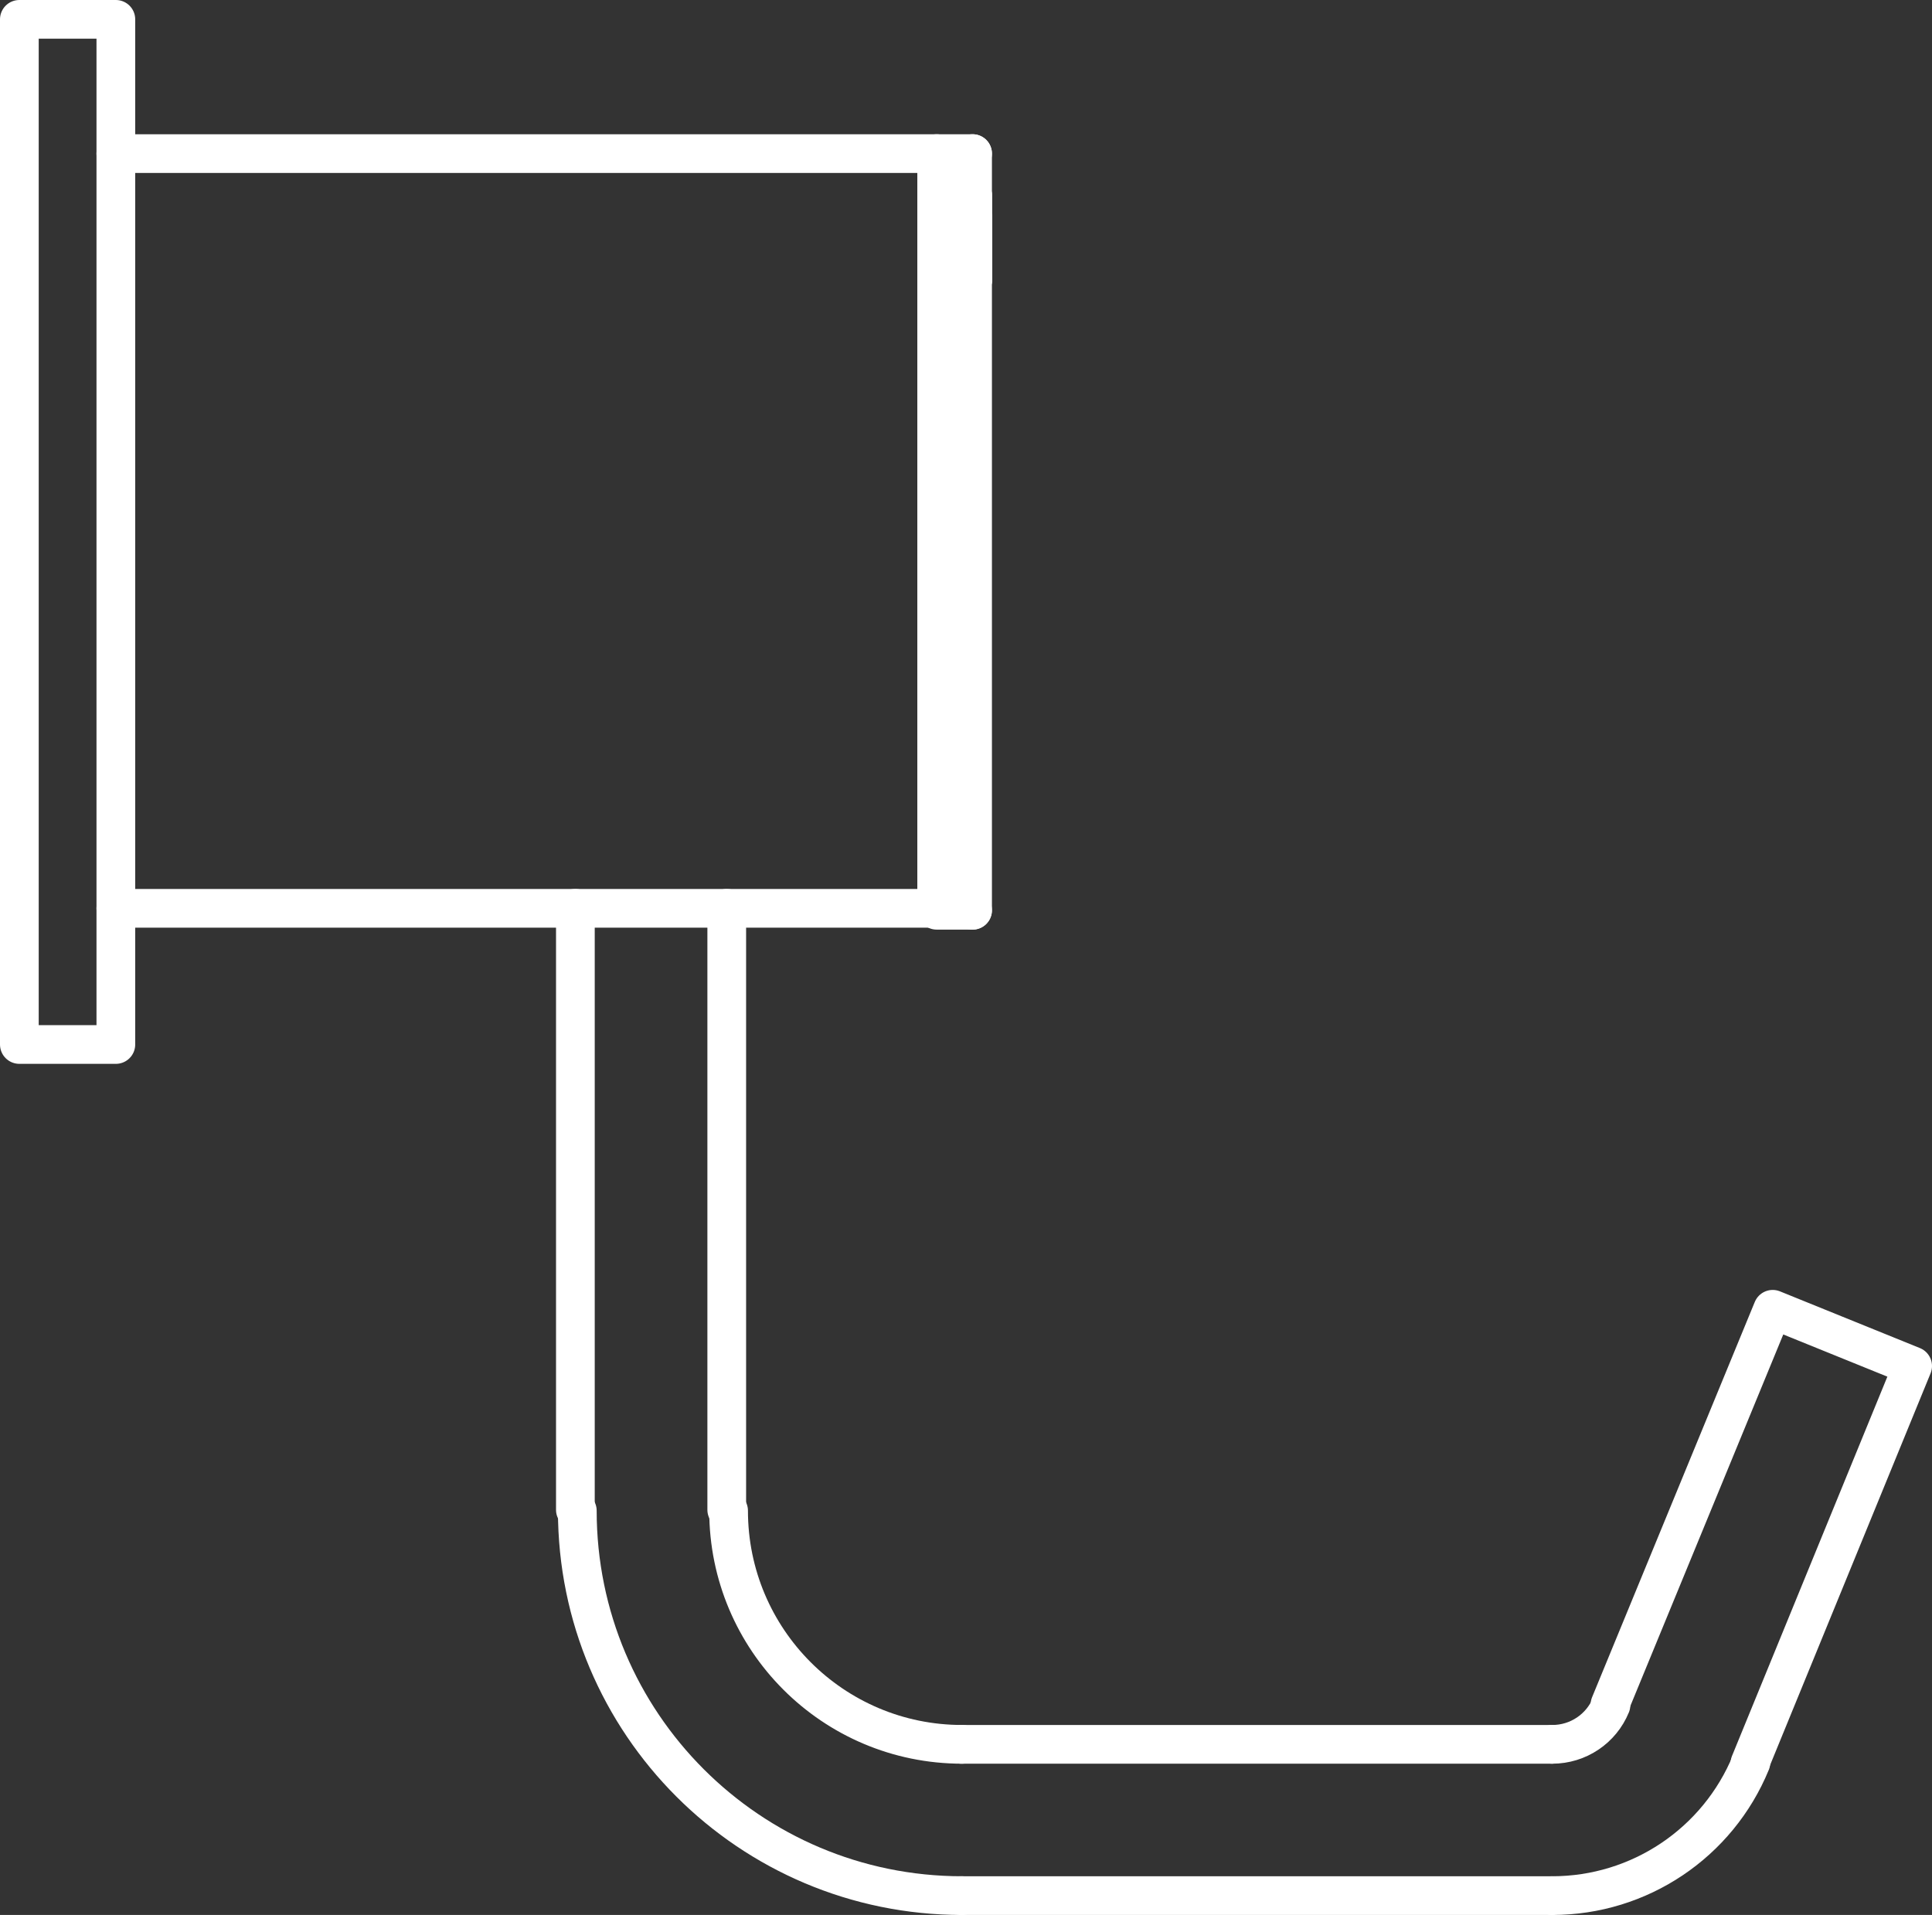
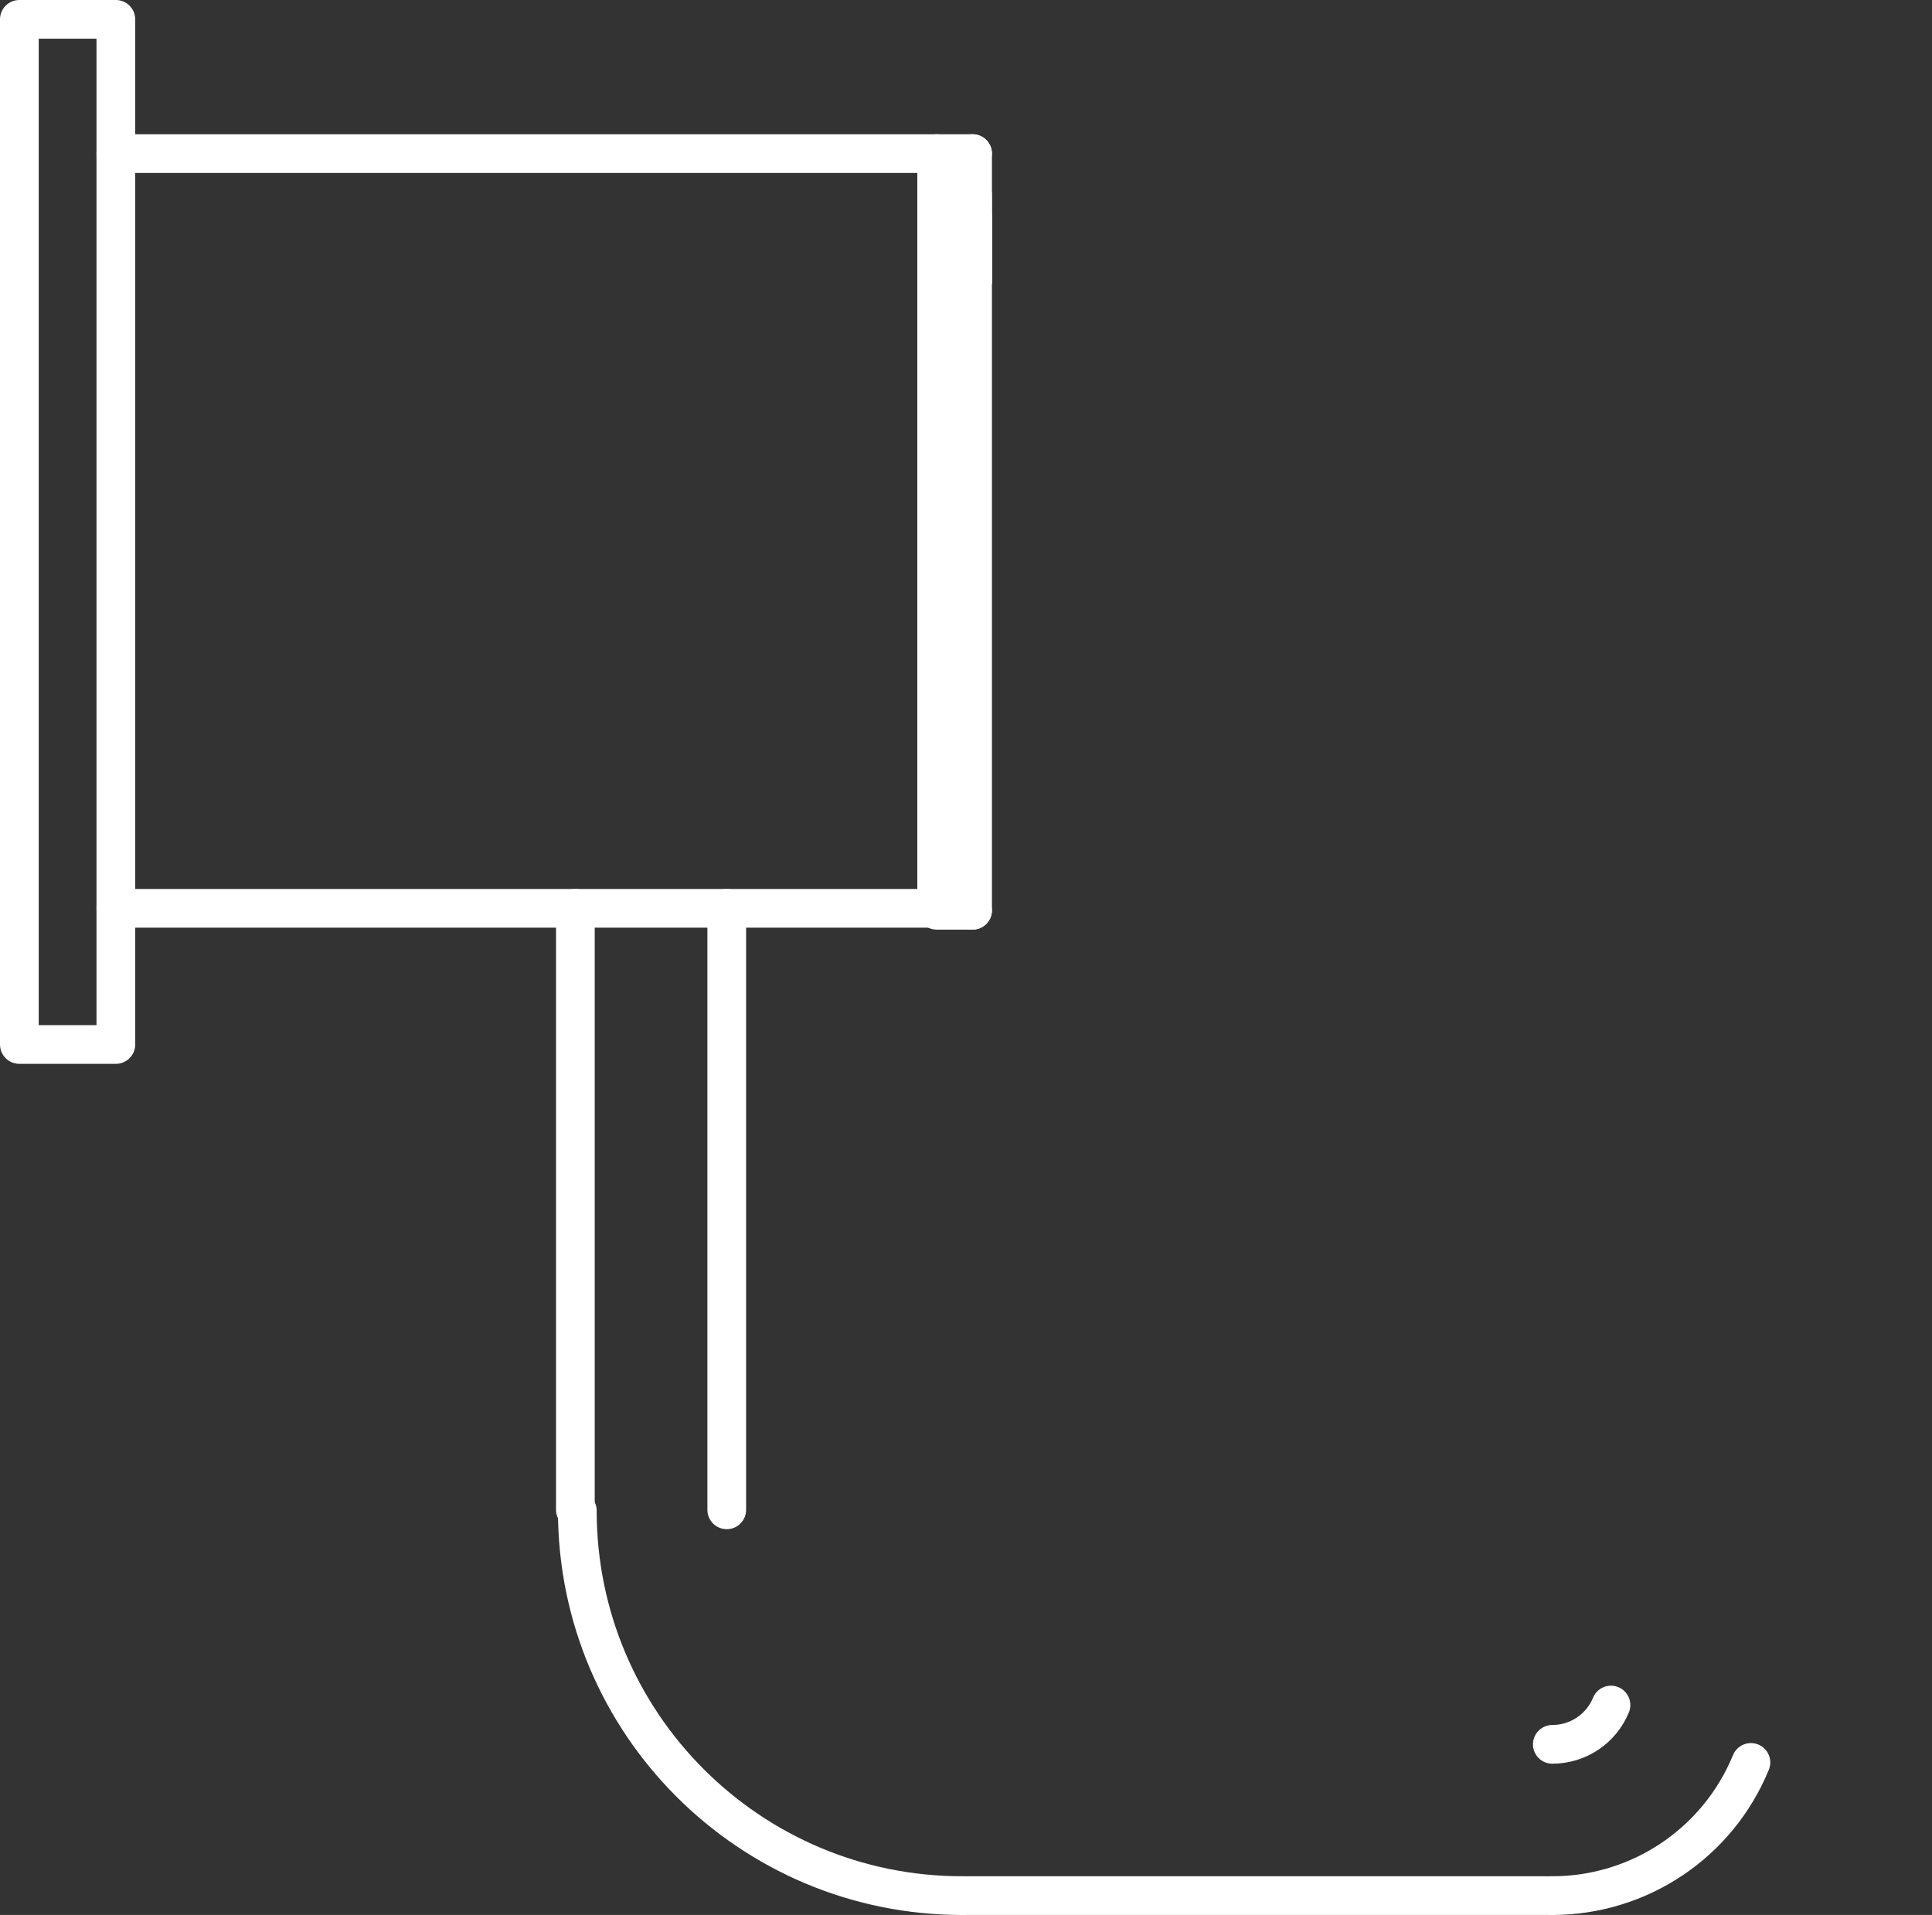
<svg xmlns="http://www.w3.org/2000/svg" id="Camada_2" data-name="Camada 2" viewBox="0 0 199.62 197.86">
  <rect x="0" y="0" width="199.62" height="197.86" fill="#333333" stroke="none" />
  <defs>
    <style>
      .cls-1 {
        fill: none;
        stroke: #fff;
        stroke-linecap: round;
        stroke-linejoin: round;
        stroke-width: 4px;
      }
    </style>
  </defs>
  <g id="Camada_1-2" data-name="Camada 1">
    <g>
      <line class="cls-1" x1="11.97" y1="93.85" x2="96.78" y2="93.85" />
      <line class="cls-1" x1="11.97" y1="15.87" x2="96.78" y2="15.87" />
      <polyline class="cls-1" points="100.49 22.72 100.49 23.5 100.49 22.52 100.49 22.91 100.49 23.89 100.49 23.5 100.49 24.28 100.49 25.65 100.49 28.77 100.49 22.72" />
-       <polyline class="cls-1" points="100.49 20.17 100.49 20.17 100.49 26.43 100.49 27.6 100.49 26.23 100.49 20.17 100.49 28.77 100.49 21.74 100.49 28.77 100.49 21.54 100.49 28.77 100.49 20.17" />
      <line class="cls-1" x1="100.49" y1="23.89" x2="100.49" y2="25.06" />
      <polyline class="cls-1" points="100.49 22.52 100.49 25.65 100.49 26.04 100.49 28.19 100.49 26.82" />
      <polyline class="cls-1" points="100.49 23.89 100.49 23.3 100.49 25.06" />
      <polyline class="cls-1" points="100.49 26.82 100.49 27.01 100.49 28.97 100.49 25.84 100.49 22.52" />
-       <polyline class="cls-1" points="100.49 22.52 100.49 23.3 100.49 25.65 100.49 27.41 100.49 28.19" />
      <line class="cls-1" x1="100.49" y1="23.3" x2="100.49" y2="23.3" />
      <polyline class="cls-1" points="100.49 22.52 100.49 25.65 100.49 28.97 100.49 27.99 100.49 28.77" />
      <polyline class="cls-1" points="100.49 28.19 100.49 25.65 100.49 23.3 100.49 20.17 100.49 28.77" />
      <line class="cls-1" x1="100.49" y1="23.89" x2="100.49" y2="25.06" />
      <polyline class="cls-1" points="100.49 22.52 100.49 25.65 100.49 26.04 100.49 28.19 100.49 26.82" />
      <polyline class="cls-1" points="100.49 23.89 100.49 23.3 100.49 25.06" />
      <polyline class="cls-1" points="100.49 26.82 100.49 27.01 100.49 28.97 100.49 25.84 100.49 22.52" />
      <polyline class="cls-1" points="100.49 94.05 100.49 94.05 100.49 15.87 100.49 94.05" />
      <polyline class="cls-1" points="100.49 15.87 96.78 15.87 96.78 94.05 100.49 94.05" />
-       <polyline class="cls-1" points="180.81 182.18 197.62 141.14 183.16 135.28 166.35 176.12" />
      <path class="cls-1" d="m160.39,195.86c9,0,17.1-5.43,20.52-13.76" />
      <path class="cls-1" d="m160.39,180.23c2.66,0,5.05-1.6,6.06-4.06" />
-       <line class="cls-1" x1="99.32" y1="180.23" x2="160.29" y2="180.23" />
      <line class="cls-1" x1="99.32" y1="195.86" x2="160.29" y2="195.86" />
      <path class="cls-1" d="m59.65,156.09c0,21.96,17.8,39.77,39.76,39.77" />
-       <path class="cls-1" d="m75.28,156.09c0,13.33,10.8,24.14,24.13,24.14" />
      <line class="cls-1" x1="75.09" y1="93.85" x2="75.09" y2="156" />
      <line class="cls-1" x1="59.45" y1="93.85" x2="59.45" y2="156" />
      <polyline class="cls-1" points="2 107.92 2 2 11.97 2 11.97 107.92 2 107.92" />
    </g>
  </g>
</svg>